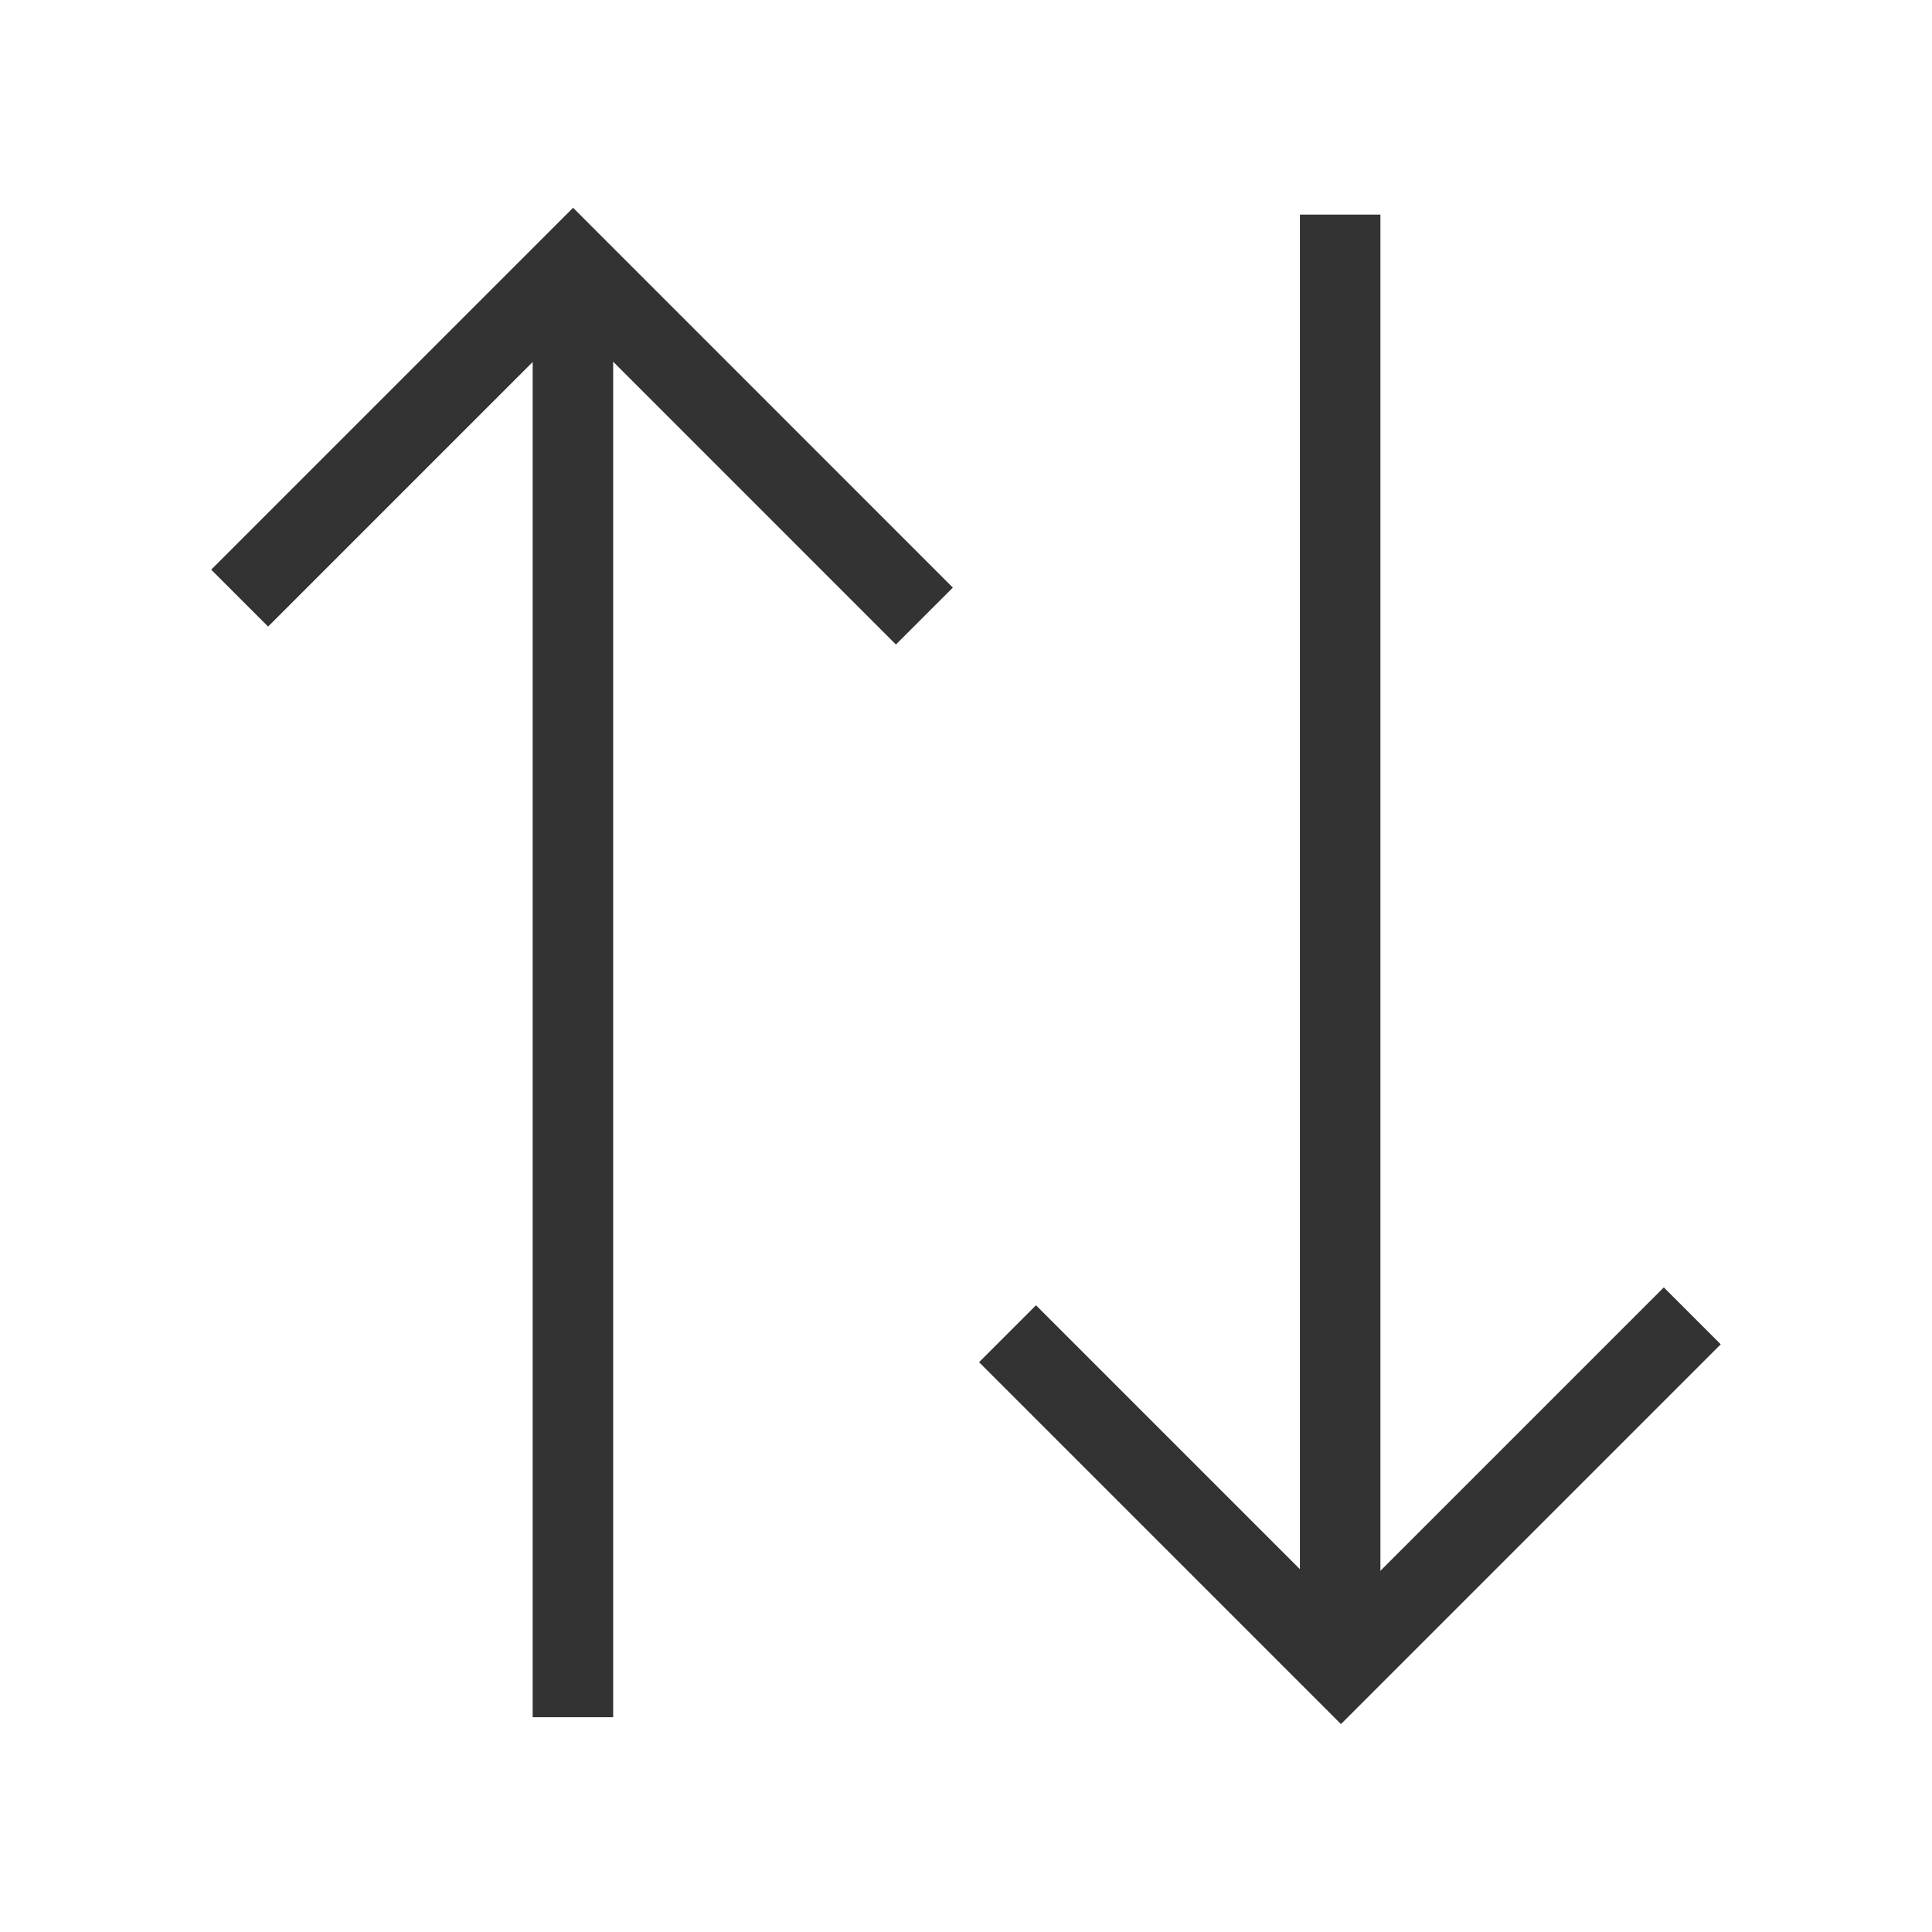
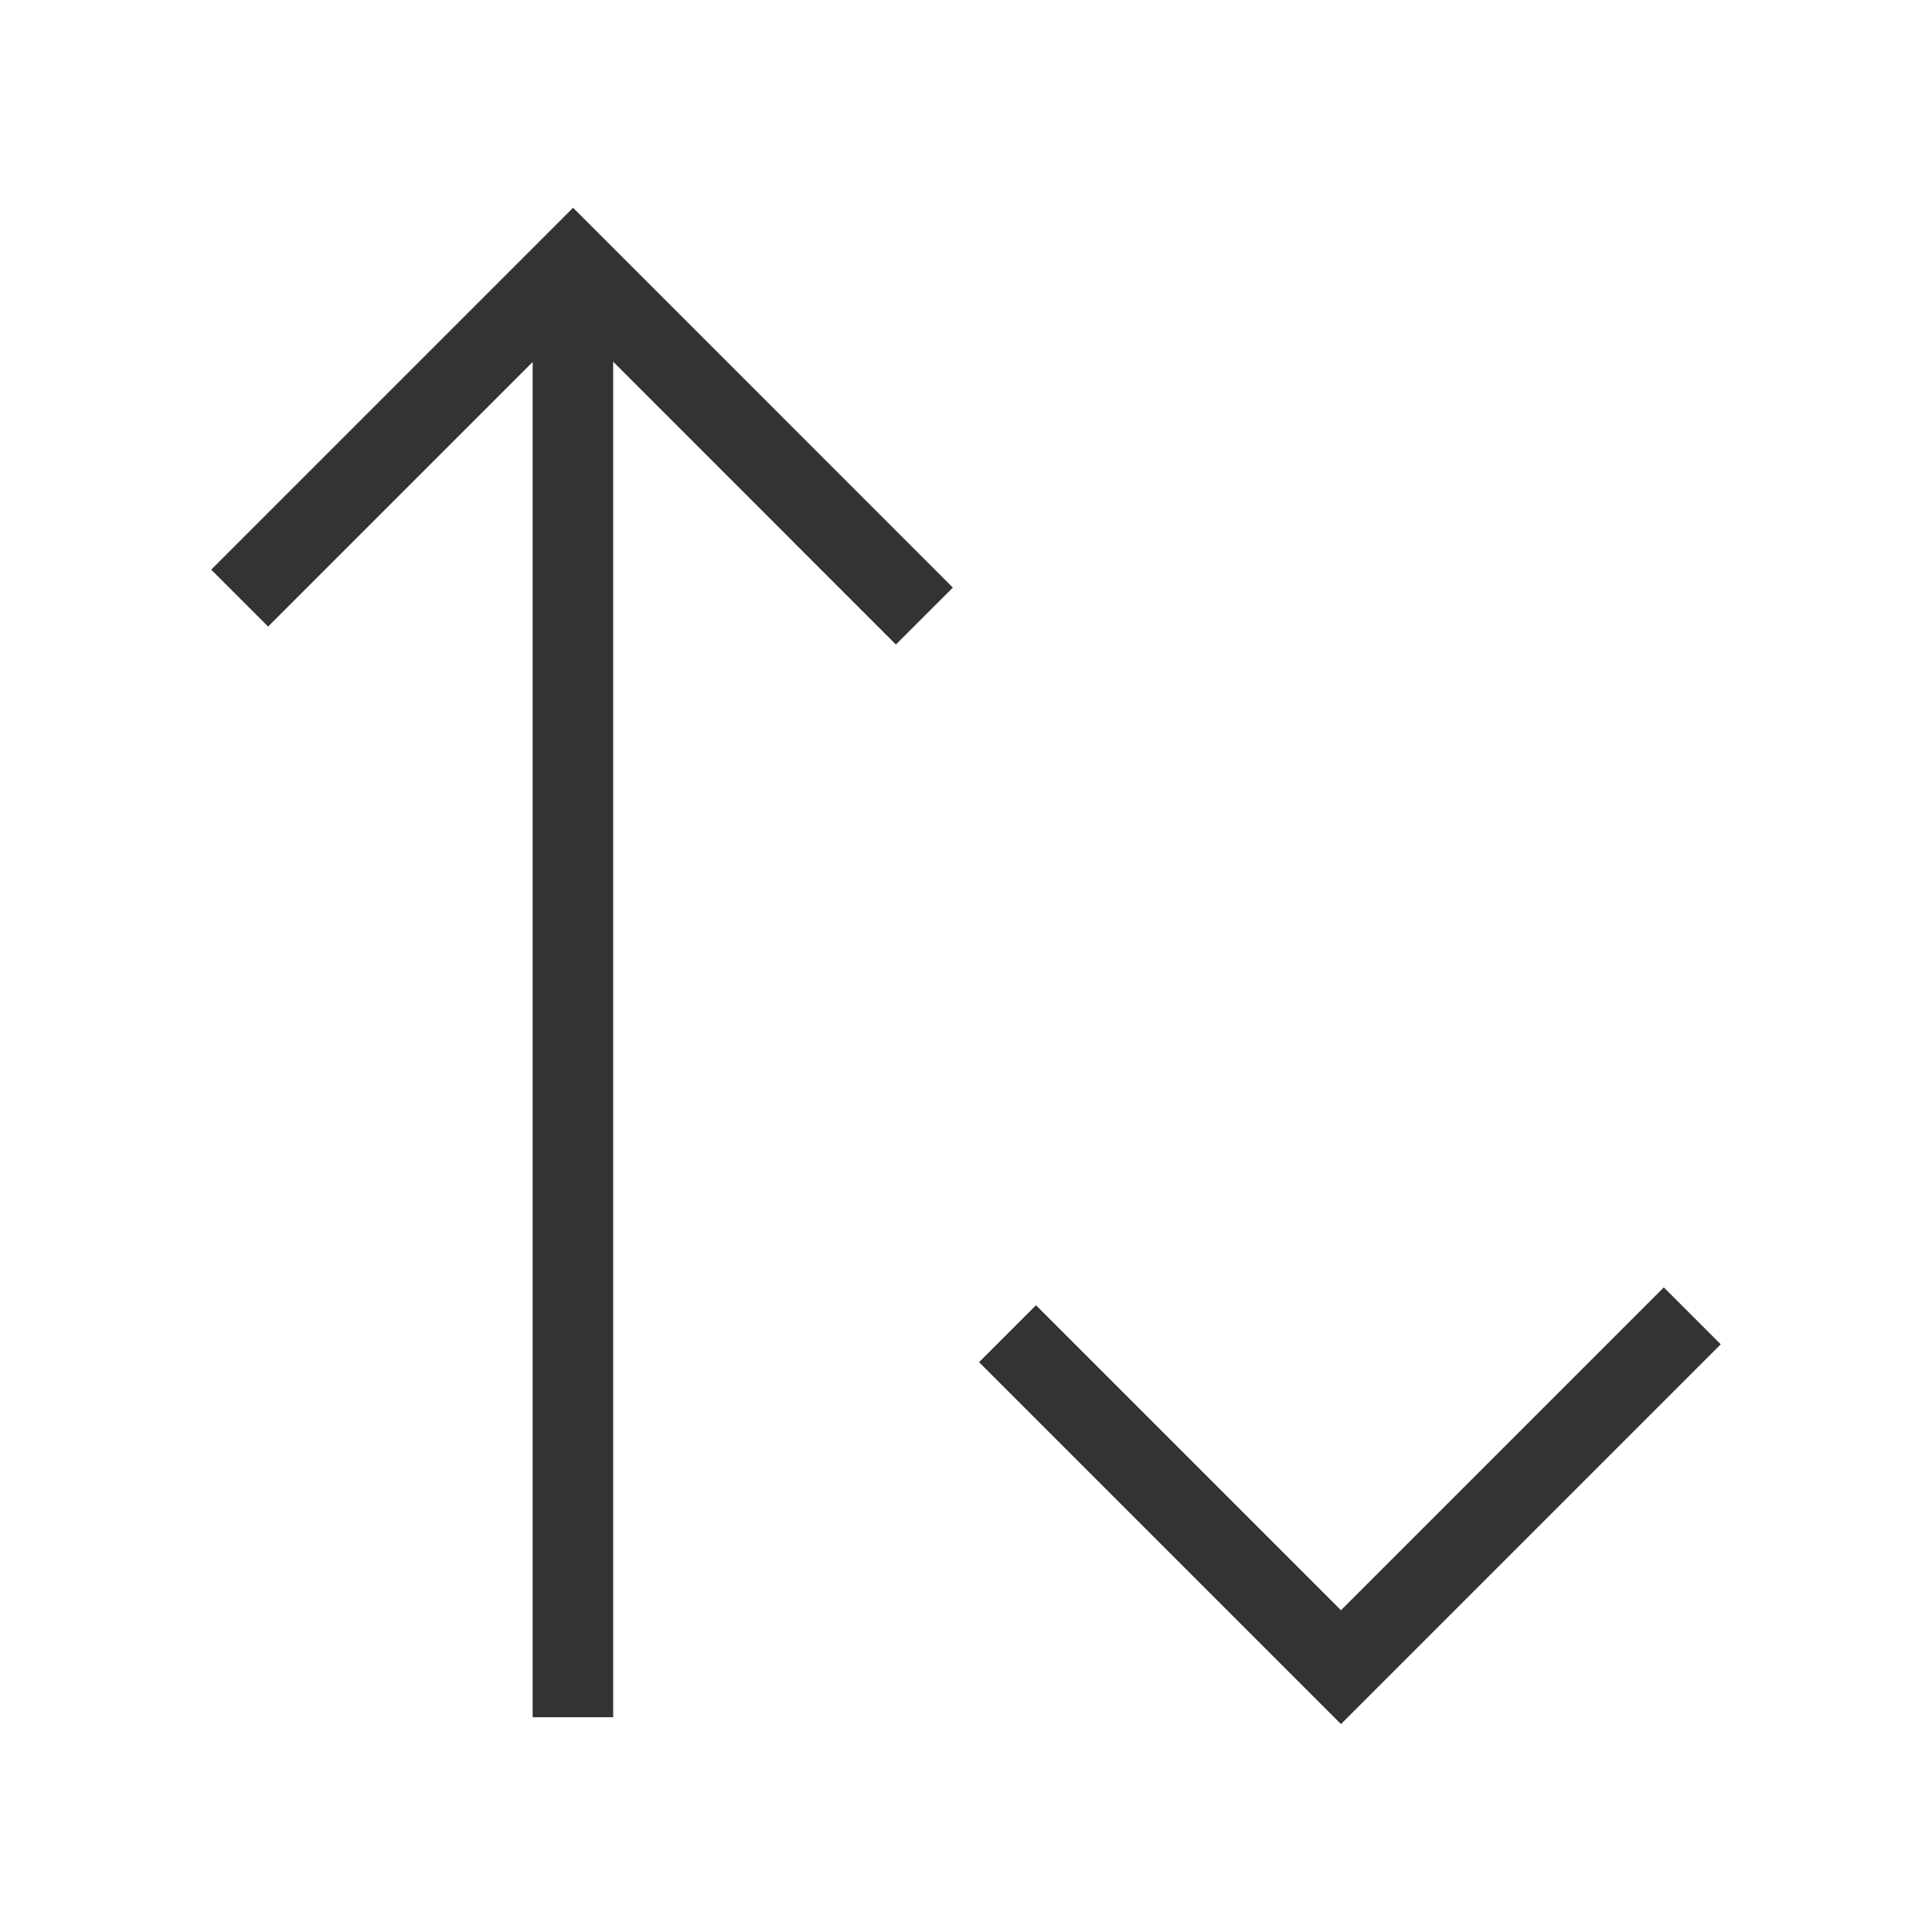
<svg xmlns="http://www.w3.org/2000/svg" width="24" height="24" viewBox="0 0 24 24" fill="none">
  <path d="M11.483 7.653L7.119 3.288L2.977 7.43" stroke="#333333" stroke-miterlimit="10" />
  <path d="M7.117 21.332V3.297" stroke="#333333" stroke-miterlimit="10" />
  <path d="M21.022 16.346L16.658 20.71L12.516 16.568" stroke="#333333" stroke-miterlimit="10" />
-   <path d="M16.648 2.666V20.702" stroke="#333333" stroke-miterlimit="10" />
</svg>